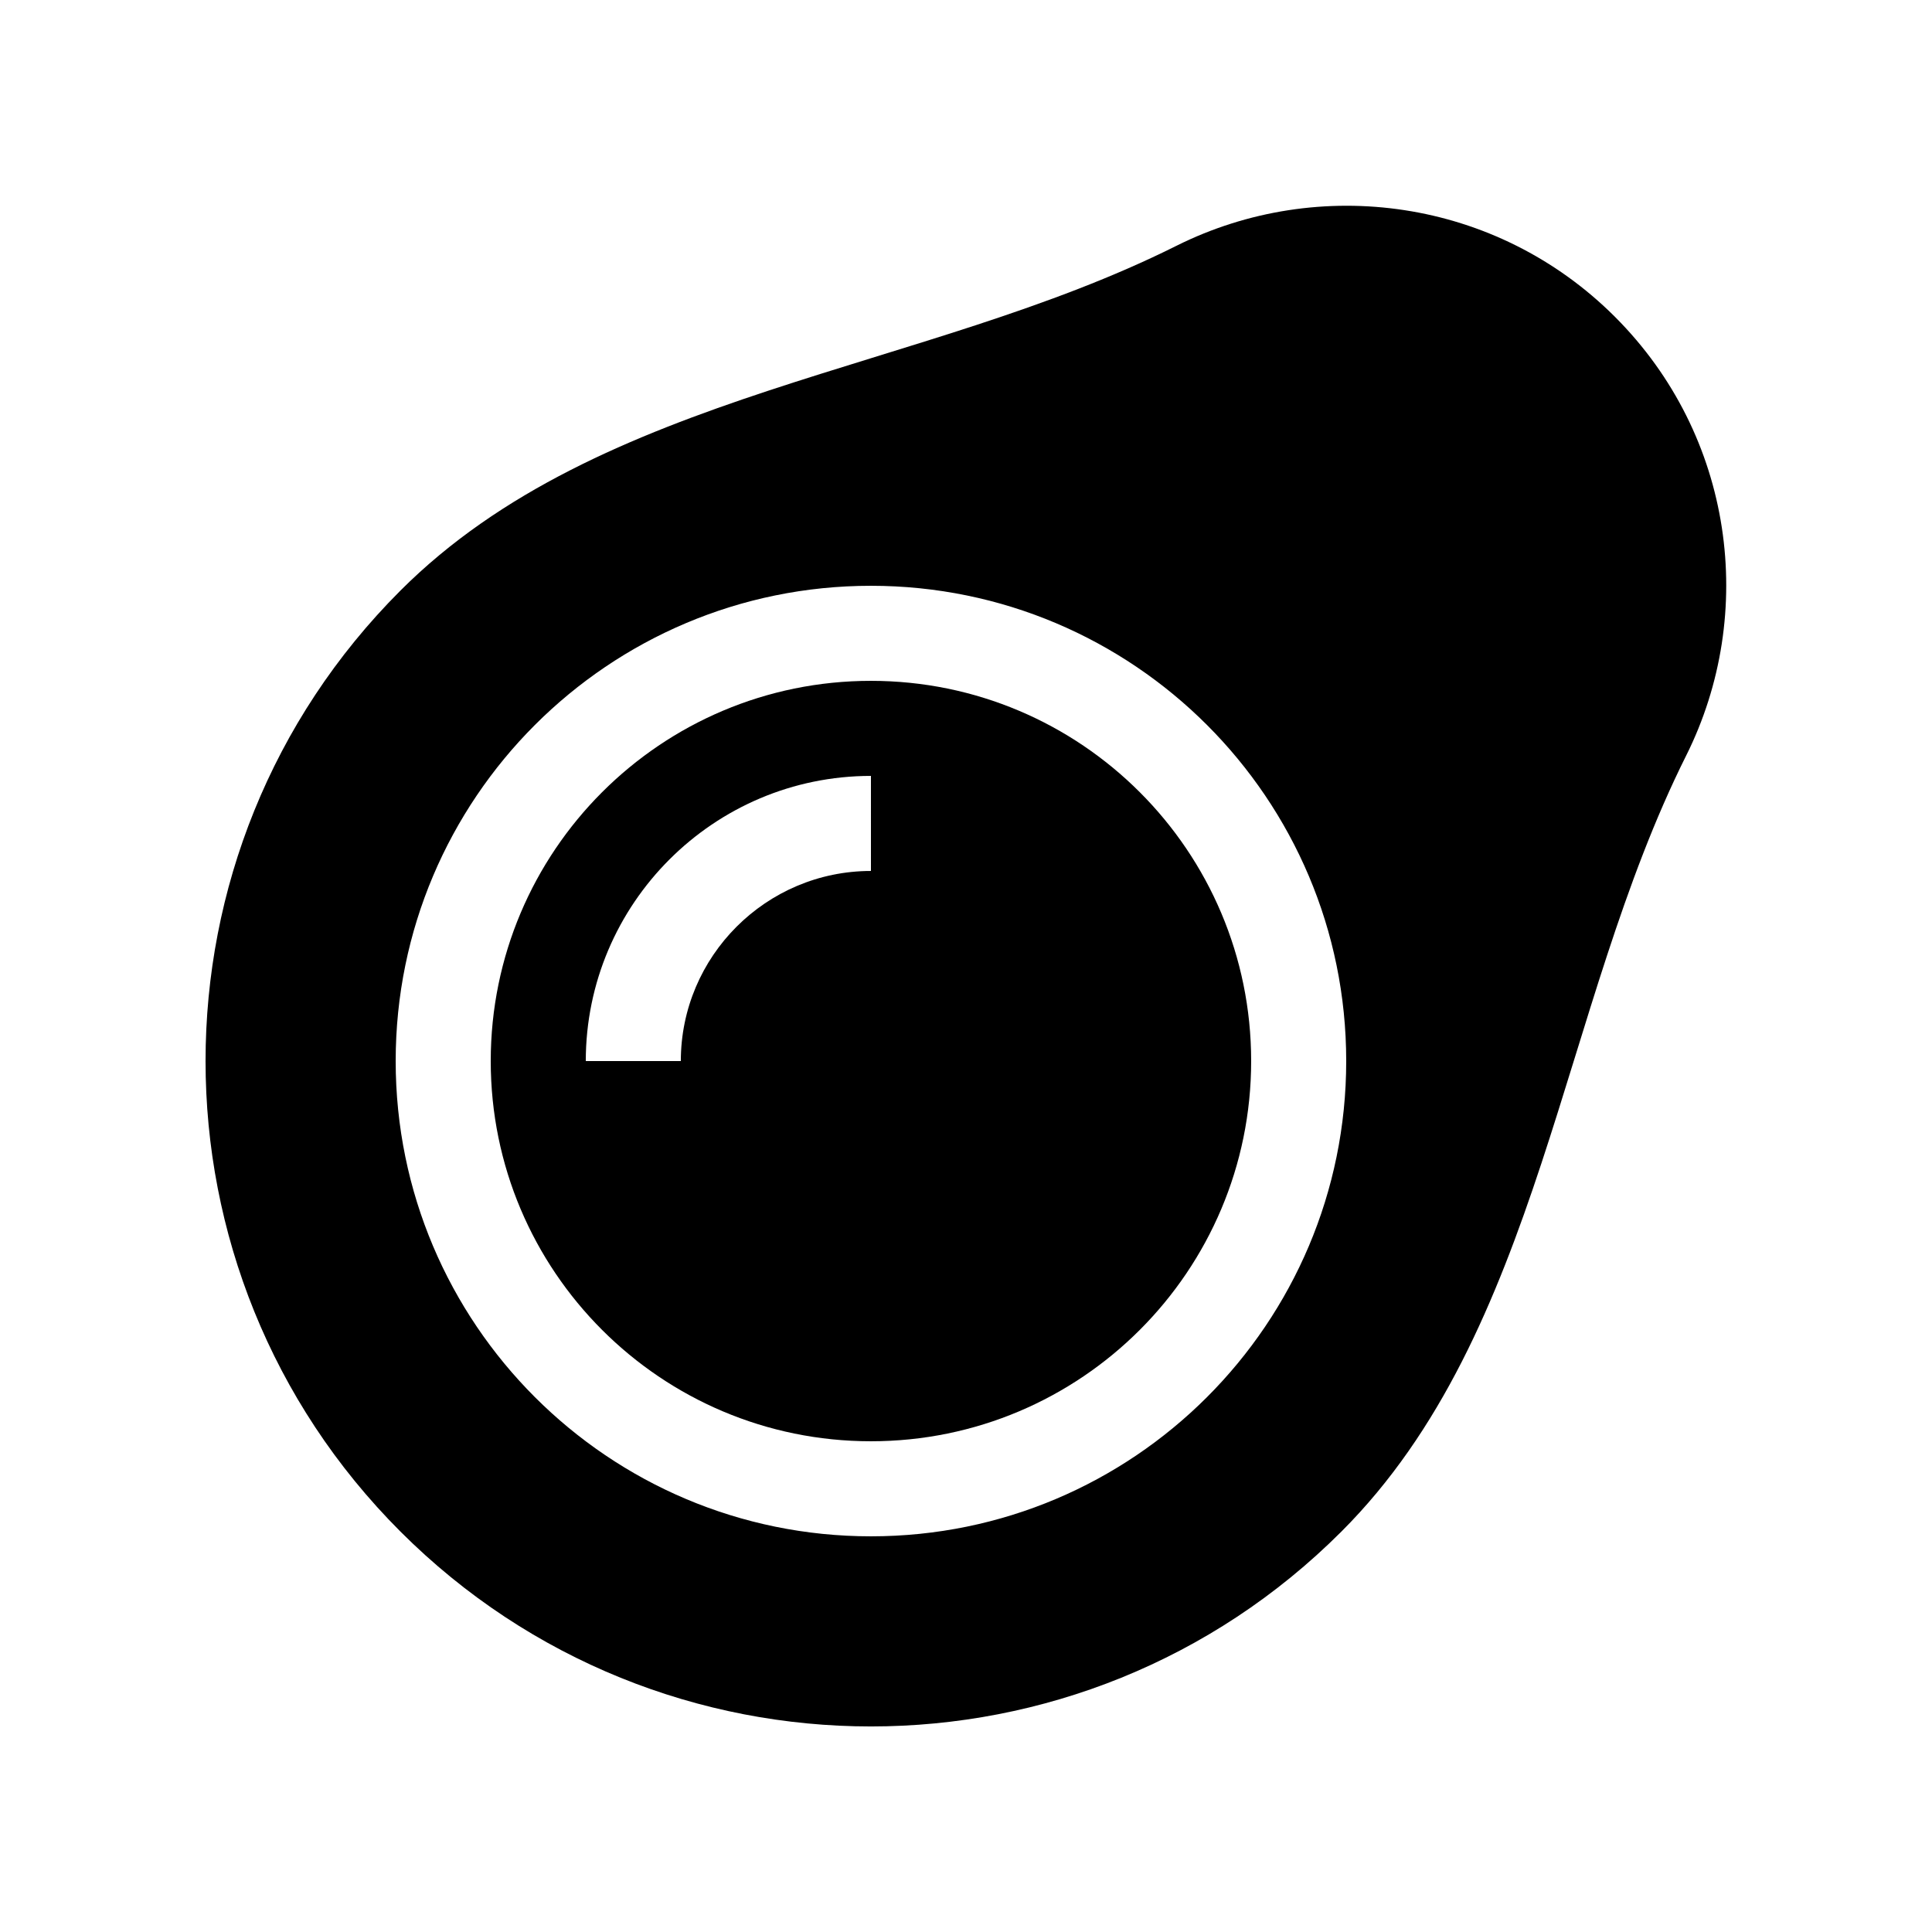
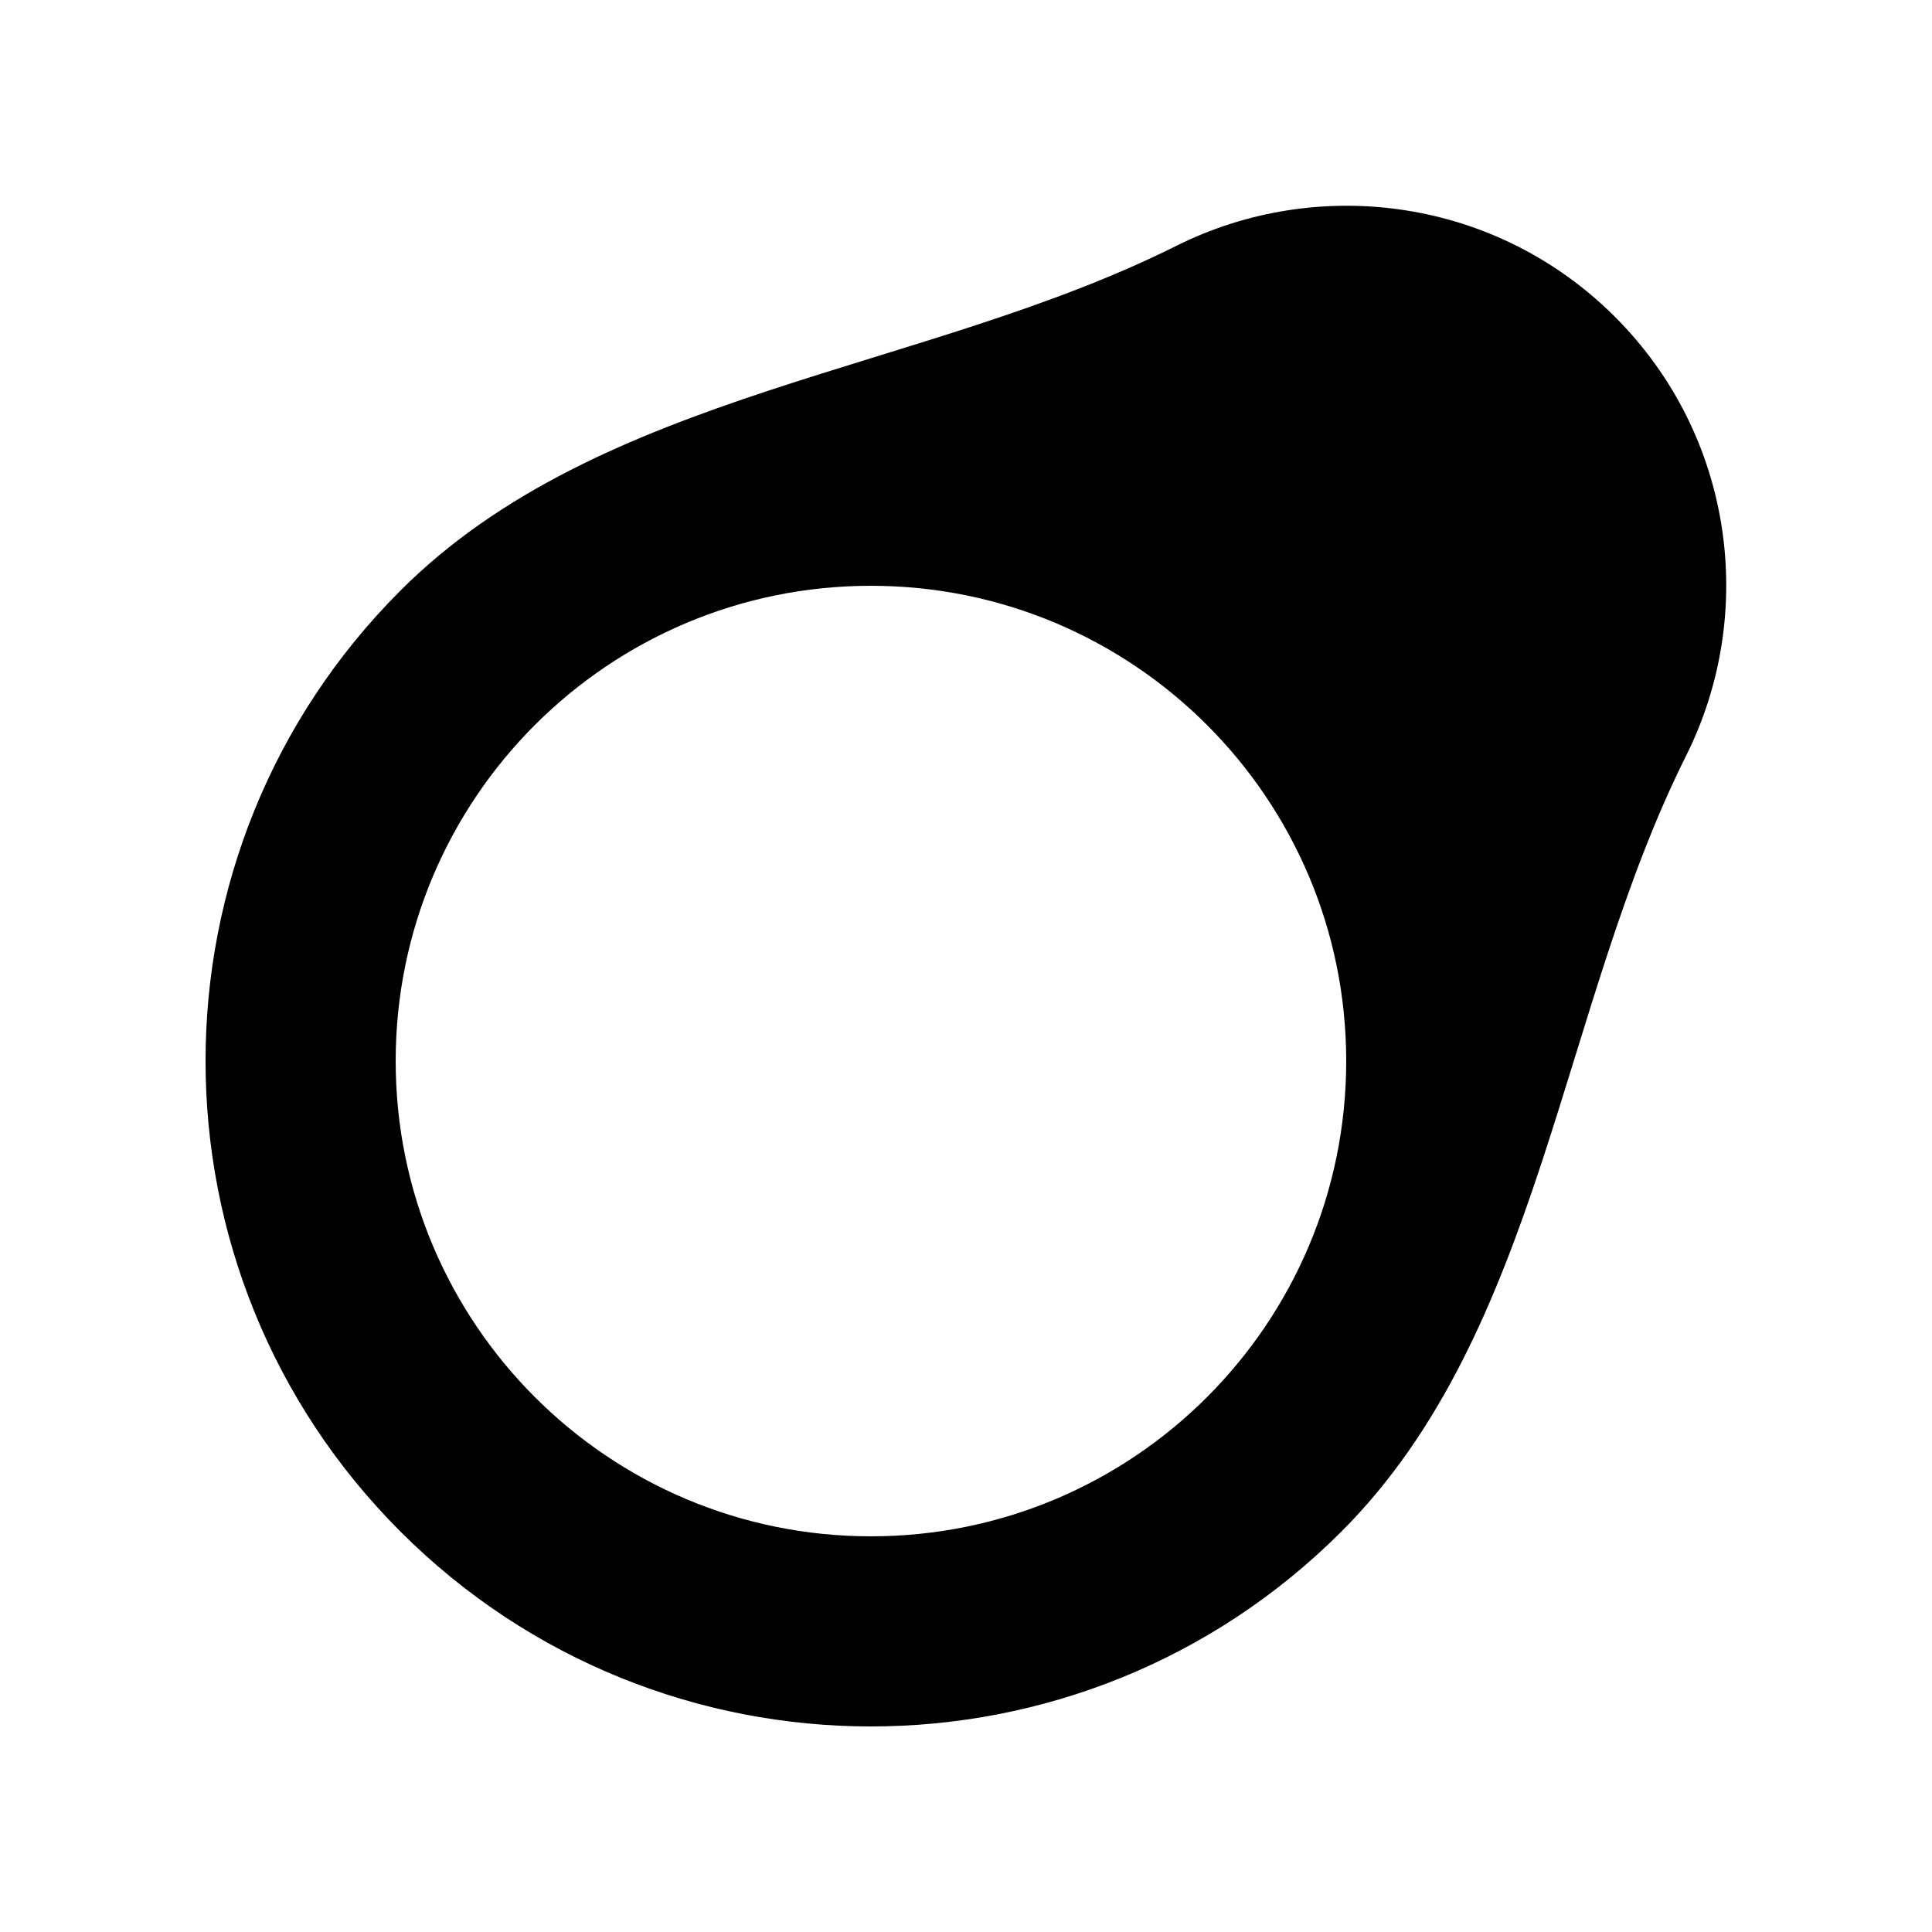
<svg xmlns="http://www.w3.org/2000/svg" fill="#000000" width="800px" height="800px" version="1.1" viewBox="144 144 512 512">
  <g>
    <path d="m572.01 227.99c-31.473-31.473-78.551-37.699-116.29-18.828-67.07 33.539-152.57 38.316-205.6 91.348-68.863 68.859-68.863 180.51 0 249.37 68.859 68.863 180.51 68.863 249.37 0 53.031-53.027 57.805-138.53 91.344-205.6 18.875-37.734 12.645-84.816-18.828-116.29zm-197.2 323.15c-69.562 0-125.95-56.391-125.95-125.95 0-69.559 56.391-125.95 125.95-125.95 69.559 0 125.95 56.391 125.95 125.95 0 69.562-56.395 125.95-125.95 125.95z" />
-     <path d="m374.81 324.43c-55.652 0-100.76 45.113-100.76 100.76 0 55.652 45.109 100.76 100.76 100.76 55.648 0 100.76-45.109 100.76-100.76 0-55.648-45.113-100.76-100.76-100.76zm0 50.383c-27.781 0-50.383 22.602-50.383 50.379h-25.188c0-41.668 33.898-75.57 75.57-75.57z" />
  </g>
</svg>